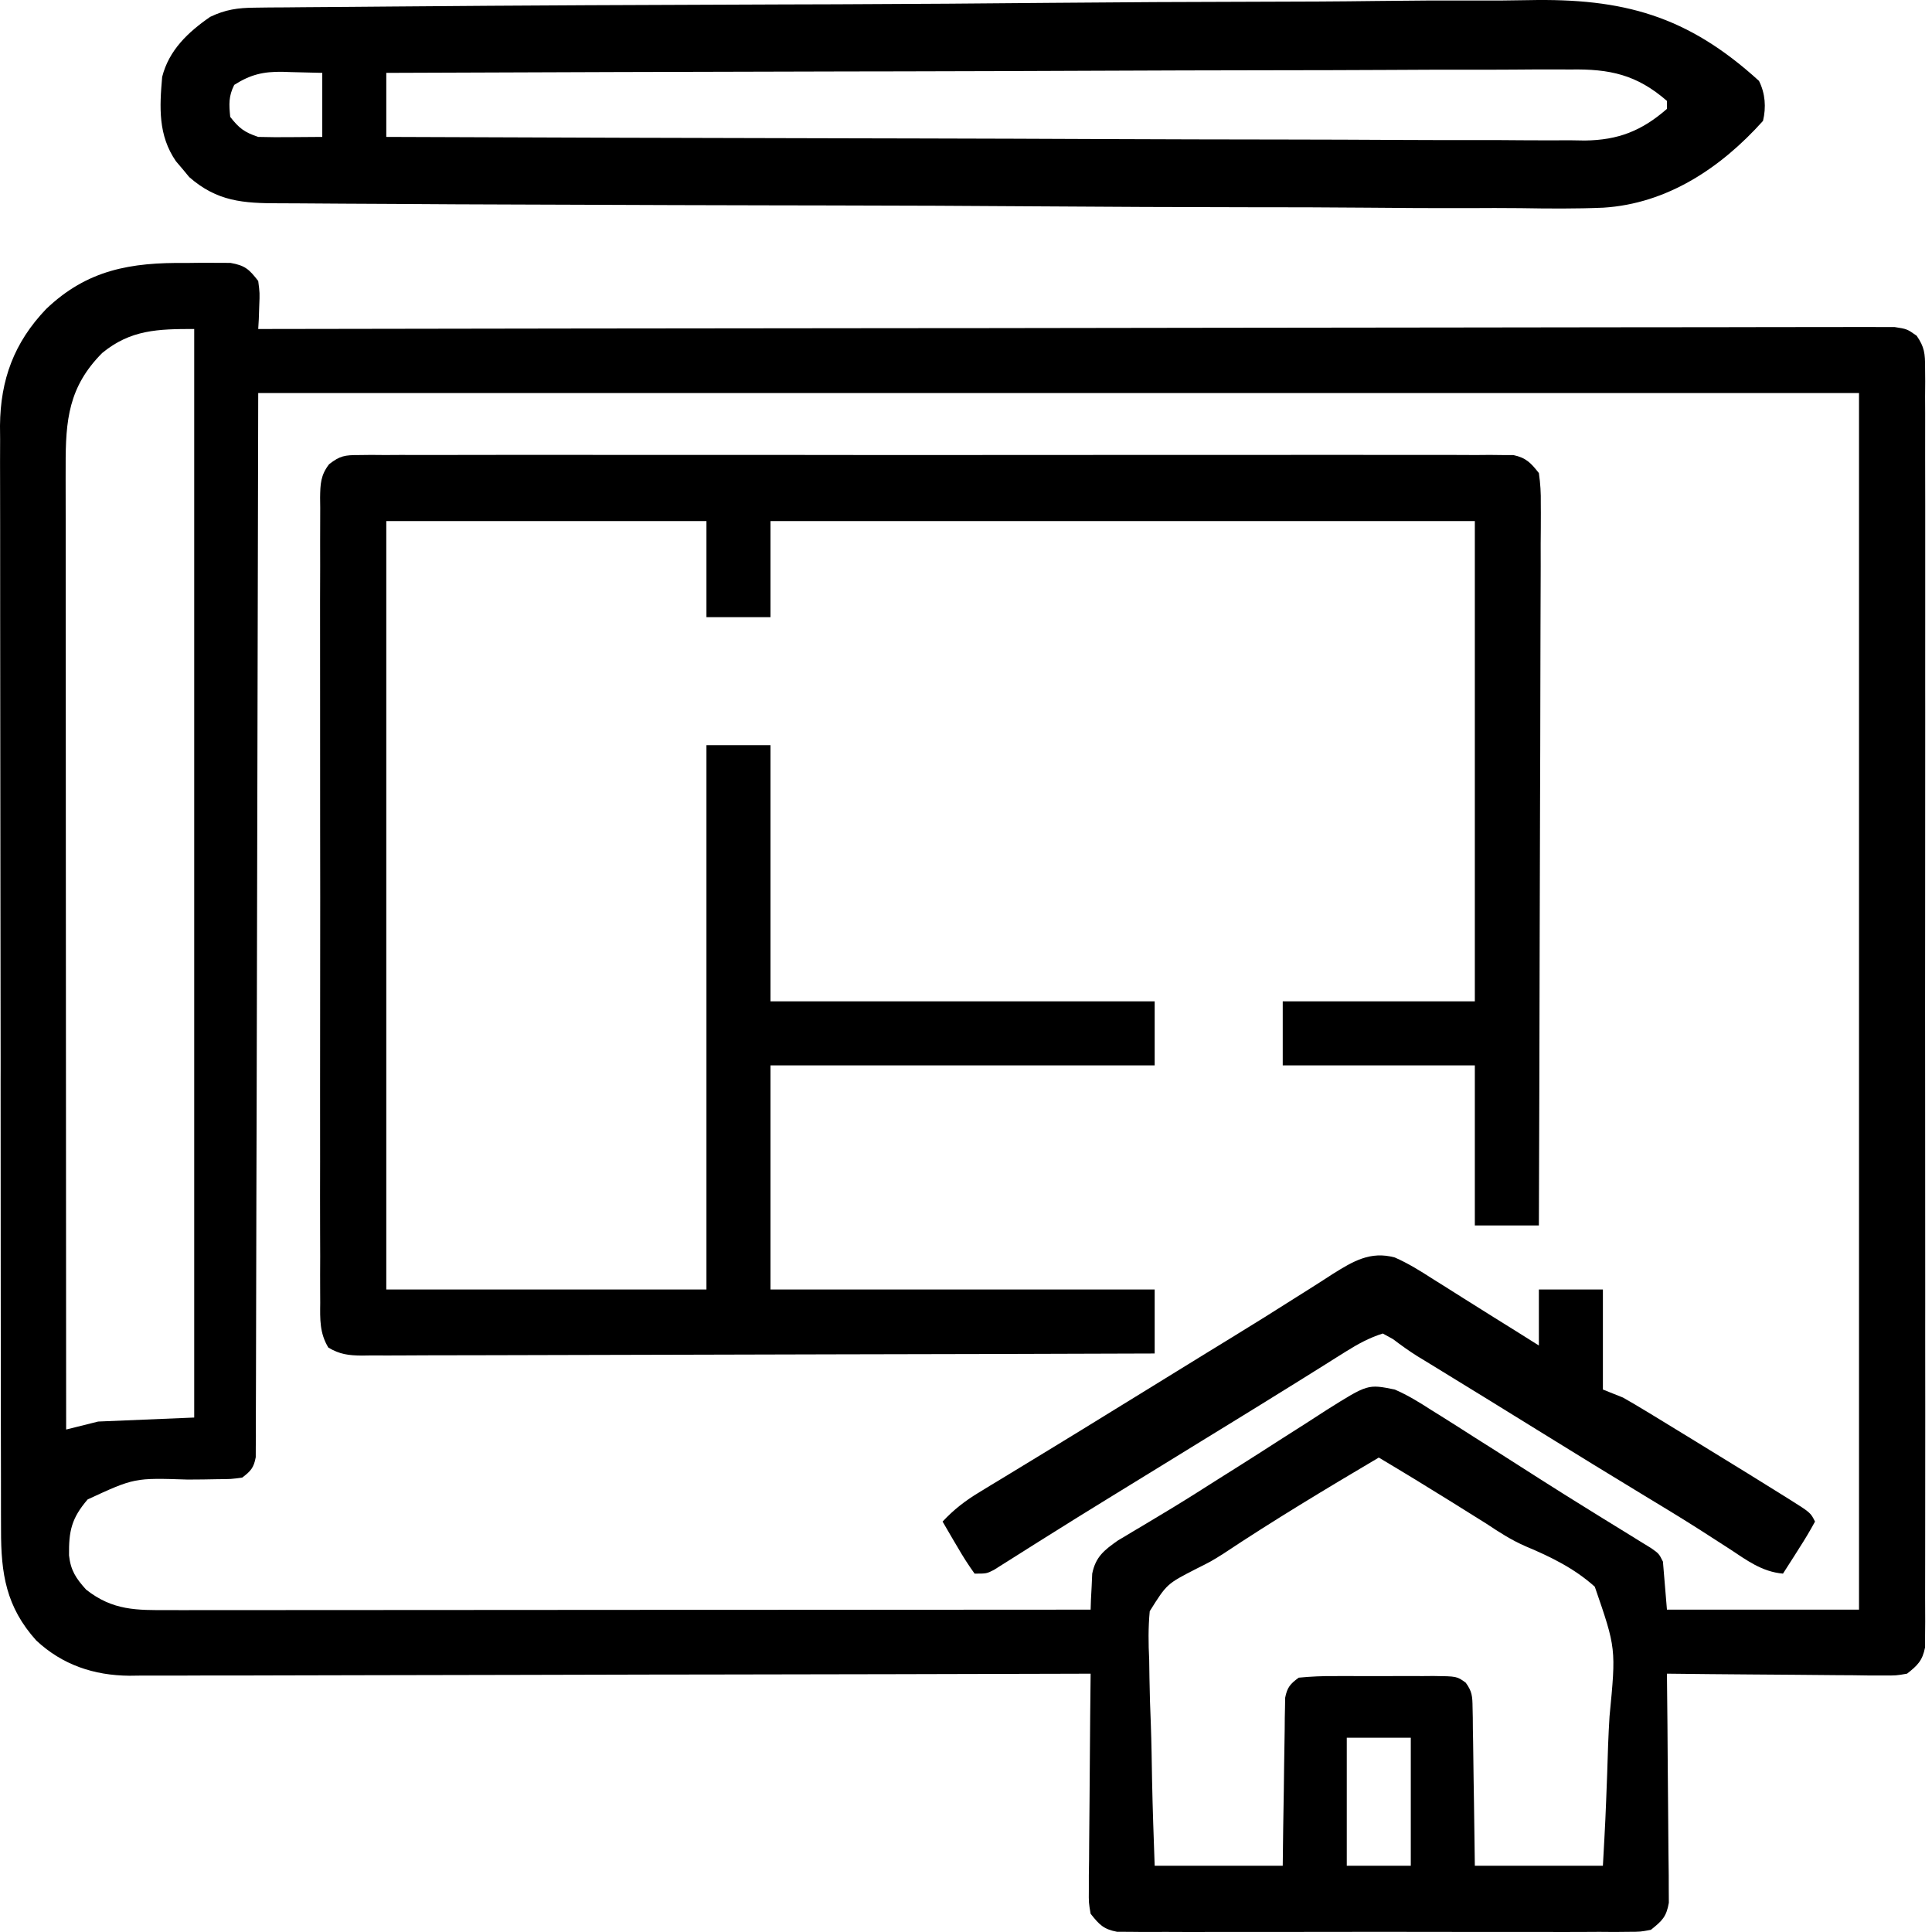
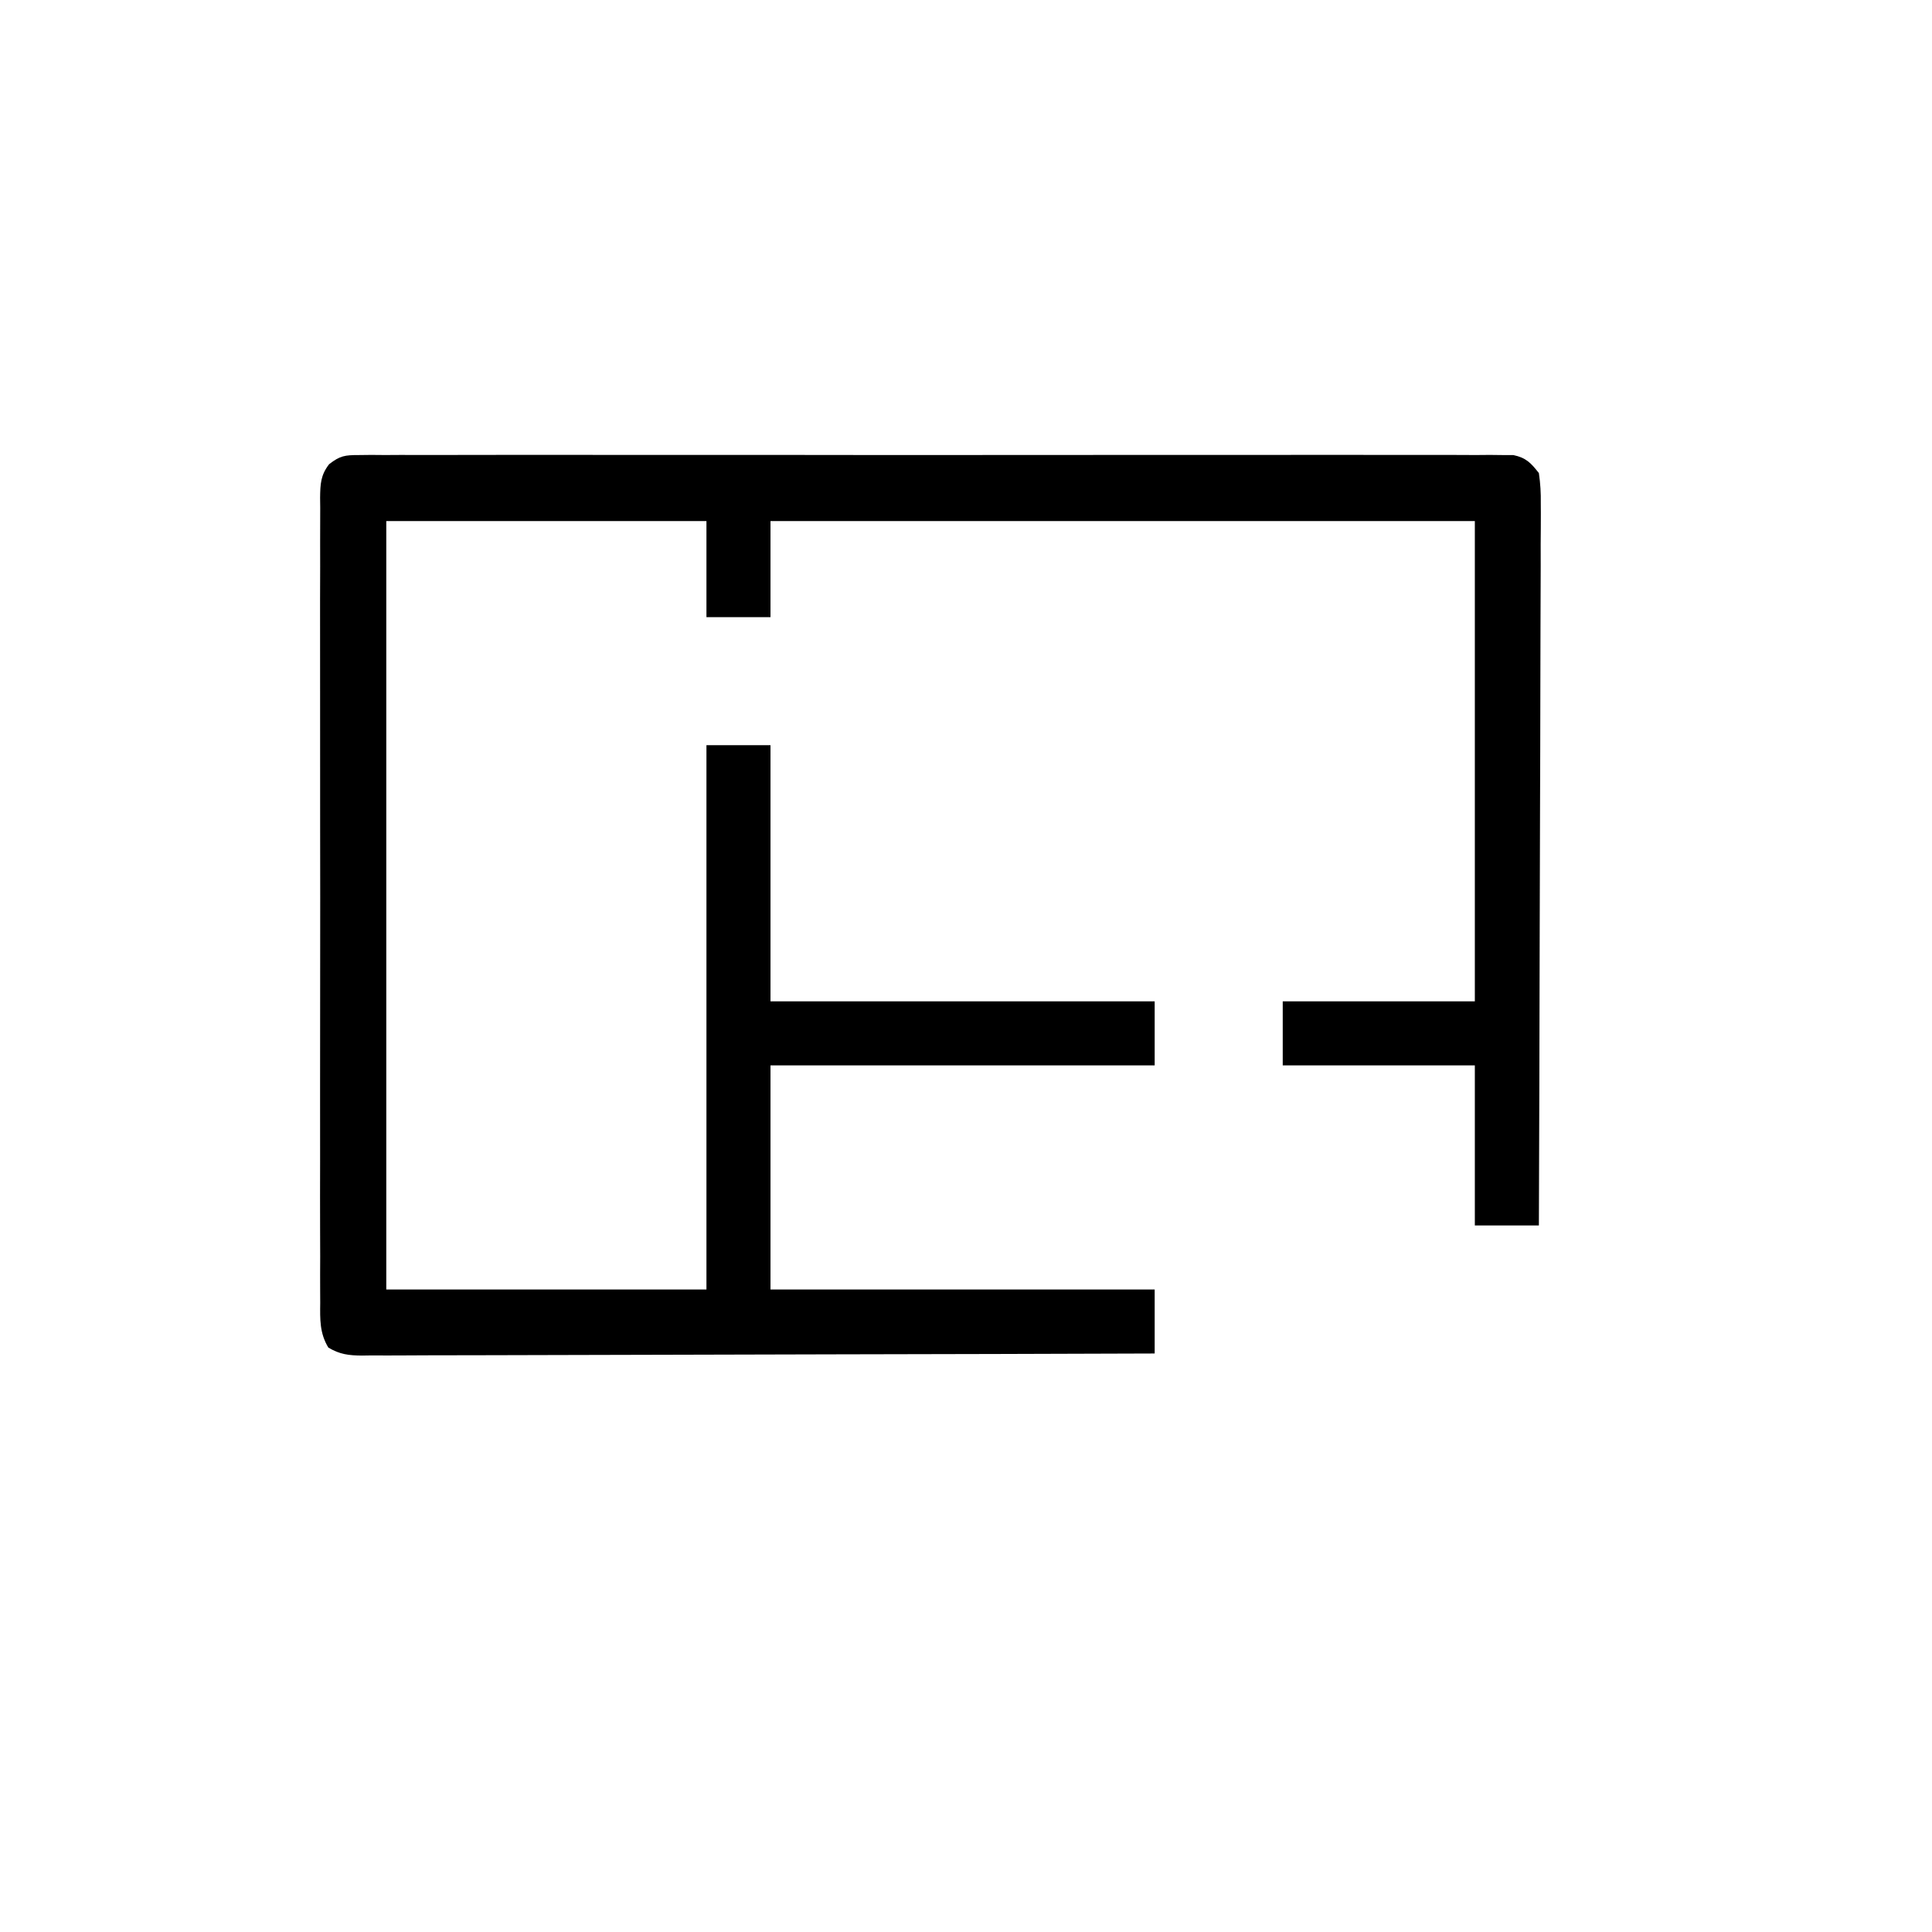
<svg xmlns="http://www.w3.org/2000/svg" width="67" height="67" viewBox="0 0 67 67" fill="none">
-   <path d="M6.448 9.12C6.719 9.116 6.719 9.116 6.995 9.113C7.168 9.114 7.341 9.114 7.519 9.115C7.753 9.116 7.753 9.116 7.992 9.117C8.502 9.207 8.64 9.338 8.955 9.744C9.009 10.163 9.009 10.163 8.99 10.611C8.985 10.761 8.98 10.911 8.975 11.065C8.968 11.178 8.962 11.292 8.955 11.409C9.076 11.409 9.197 11.409 9.321 11.409C16.474 11.396 23.627 11.387 30.78 11.381C31.638 11.38 32.496 11.38 33.354 11.379C33.525 11.379 33.696 11.379 33.872 11.379C36.641 11.376 39.41 11.372 42.18 11.367C45.02 11.361 47.859 11.358 50.699 11.357C52.453 11.357 54.206 11.354 55.959 11.35C57.161 11.347 58.362 11.346 59.563 11.347C60.257 11.347 60.95 11.346 61.644 11.343C62.279 11.341 62.913 11.341 63.548 11.342C63.778 11.343 64.008 11.342 64.238 11.34C64.55 11.338 64.862 11.339 65.173 11.341C65.347 11.341 65.52 11.341 65.699 11.341C66.135 11.409 66.135 11.409 66.468 11.643C66.742 12.041 66.759 12.261 66.76 12.742C66.761 12.902 66.763 13.061 66.764 13.225C66.763 13.4 66.762 13.575 66.76 13.756C66.761 13.944 66.762 14.132 66.763 14.319C66.765 14.836 66.764 15.353 66.762 15.87C66.761 16.427 66.763 16.984 66.765 17.541C66.767 18.632 66.767 19.724 66.765 20.815C66.764 21.702 66.764 22.589 66.764 23.475C66.764 23.602 66.764 23.728 66.764 23.858C66.765 24.114 66.765 24.37 66.765 24.626C66.766 27.029 66.765 29.433 66.762 31.836C66.759 33.899 66.76 35.963 66.762 38.026C66.765 40.42 66.766 42.815 66.765 45.21C66.764 45.465 66.764 45.72 66.764 45.975C66.764 46.164 66.764 46.164 66.764 46.356C66.763 47.242 66.764 48.128 66.766 49.014C66.767 50.093 66.767 51.173 66.764 52.252C66.762 52.803 66.762 53.354 66.763 53.905C66.765 54.409 66.764 54.913 66.761 55.417C66.76 55.687 66.762 55.956 66.764 56.226C66.762 56.465 66.762 56.465 66.76 56.709C66.76 56.846 66.76 56.984 66.76 57.126C66.67 57.589 66.501 57.754 66.135 58.041C65.752 58.108 65.752 58.108 65.307 58.104C65.141 58.104 64.974 58.104 64.802 58.104C64.623 58.101 64.444 58.099 64.259 58.096C64.073 58.094 63.887 58.094 63.701 58.093C63.213 58.091 62.725 58.086 62.236 58.08C61.738 58.074 61.239 58.071 60.74 58.069C59.763 58.062 58.785 58.053 57.808 58.041C57.809 58.144 57.81 58.248 57.811 58.354C57.822 59.326 57.831 60.298 57.836 61.27C57.839 61.77 57.843 62.269 57.849 62.769C57.855 63.251 57.859 63.733 57.86 64.216C57.862 64.489 57.866 64.763 57.87 65.036C57.871 65.203 57.871 65.369 57.871 65.541C57.872 65.688 57.873 65.834 57.874 65.986C57.789 66.477 57.639 66.614 57.252 66.924C56.891 66.993 56.891 66.993 56.473 66.994C56.314 66.996 56.155 66.997 55.992 66.999C55.818 66.998 55.645 66.997 55.466 66.995C55.281 66.996 55.095 66.997 54.91 66.998C54.408 67.001 53.906 67 53.403 66.998C52.877 66.997 52.352 66.998 51.826 66.999C50.943 67 50.06 66.999 49.177 66.996C48.156 66.993 47.135 66.994 46.115 66.997C45.238 66.999 44.362 67 43.485 66.998C42.962 66.998 42.438 66.997 41.915 66.999C41.423 67.001 40.931 67 40.439 66.997C40.172 66.996 39.905 66.997 39.638 66.999C39.48 66.997 39.321 66.996 39.157 66.994C39.019 66.994 38.881 66.994 38.739 66.993C38.265 66.902 38.122 66.744 37.822 66.368C37.756 65.986 37.756 65.986 37.76 65.541C37.76 65.291 37.76 65.291 37.76 65.036C37.763 64.857 37.765 64.677 37.768 64.493C37.769 64.307 37.77 64.121 37.771 63.935C37.773 63.447 37.778 62.959 37.784 62.47C37.79 61.972 37.793 61.473 37.795 60.974C37.801 59.997 37.811 59.019 37.822 58.041C37.646 58.042 37.47 58.042 37.289 58.043C33.106 58.055 28.922 58.064 24.739 58.07C24.224 58.07 23.709 58.071 23.194 58.072C23.091 58.072 22.988 58.072 22.883 58.072C21.223 58.075 19.564 58.079 17.905 58.084C16.201 58.089 14.498 58.093 12.794 58.094C11.744 58.094 10.693 58.097 9.642 58.101C8.836 58.105 8.029 58.105 7.223 58.104C6.893 58.104 6.563 58.105 6.232 58.108C5.781 58.11 5.329 58.11 4.877 58.108C4.747 58.11 4.618 58.111 4.484 58.113C3.256 58.102 2.164 57.737 1.257 56.89C0.212 55.728 0.032 54.575 0.036 53.056C0.035 52.888 0.035 52.72 0.034 52.547C0.032 52.082 0.032 51.617 0.033 51.151C0.033 50.649 0.031 50.147 0.03 49.645C0.028 48.662 0.027 47.678 0.027 46.695C0.026 45.895 0.026 45.096 0.025 44.296C0.023 42.028 0.021 39.76 0.021 37.491C0.021 37.369 0.022 37.247 0.022 37.121C0.022 36.998 0.022 36.876 0.022 36.75C0.022 34.767 0.019 32.784 0.015 30.802C0.011 28.765 0.009 26.727 0.009 24.69C0.01 23.547 0.009 22.404 0.006 21.261C0.003 20.287 0.003 19.314 0.005 18.34C0.005 17.844 0.005 17.348 0.003 16.851C0 16.312 0.002 15.773 0.004 15.234C0.003 15.079 0.001 14.923 0 14.763C0.014 13.164 0.49 11.878 1.6 10.716C3.024 9.356 4.528 9.096 6.448 9.12ZM3.543 12.242C2.379 13.414 2.272 14.566 2.277 16.163C2.277 16.306 2.277 16.449 2.276 16.596C2.276 17.075 2.277 17.554 2.278 18.033C2.278 18.376 2.278 18.719 2.278 19.063C2.278 19.802 2.278 20.541 2.279 21.28C2.28 22.348 2.28 23.417 2.281 24.485C2.281 26.219 2.282 27.953 2.283 29.686C2.284 31.37 2.285 33.054 2.286 34.738C2.286 34.842 2.286 34.946 2.286 35.053C2.286 35.574 2.286 36.094 2.287 36.615C2.288 40.935 2.29 45.255 2.294 49.575C2.66 49.484 3.026 49.392 3.404 49.298C5.053 49.229 5.053 49.229 6.735 49.159C6.735 36.702 6.735 24.244 6.735 11.409C5.487 11.409 4.531 11.429 3.543 12.242ZM8.955 13.63C8.926 25.852 8.926 25.852 8.901 38.074C8.894 40.433 8.894 40.433 8.891 41.536C8.888 42.31 8.887 43.083 8.886 43.856C8.886 44.748 8.883 45.639 8.88 46.53C8.878 46.987 8.876 47.443 8.877 47.899C8.877 48.387 8.875 48.875 8.872 49.362C8.873 49.578 8.873 49.578 8.874 49.797C8.872 49.928 8.871 50.058 8.87 50.192C8.87 50.305 8.869 50.418 8.869 50.534C8.803 50.898 8.693 51.021 8.4 51.241C8.016 51.294 8.016 51.294 7.553 51.297C7.385 51.3 7.217 51.303 7.043 51.306C6.779 51.308 6.779 51.308 6.509 51.31C4.662 51.249 4.662 51.249 3.041 51.998C2.476 52.654 2.383 53.101 2.394 53.942C2.451 54.464 2.638 54.741 2.987 55.127C3.914 55.856 4.732 55.841 5.862 55.837C6.067 55.838 6.067 55.838 6.276 55.838C6.734 55.838 7.192 55.837 7.65 55.837C7.979 55.837 8.307 55.837 8.635 55.837C9.527 55.837 10.419 55.836 11.31 55.835C12.148 55.834 12.985 55.834 13.822 55.834C15.481 55.834 17.139 55.833 18.797 55.831C20.408 55.83 22.019 55.829 23.63 55.828C23.779 55.828 23.779 55.828 23.931 55.828C24.429 55.828 24.927 55.828 25.425 55.828C29.558 55.826 33.69 55.824 37.822 55.821C37.826 55.707 37.83 55.593 37.833 55.476C37.841 55.326 37.849 55.177 37.857 55.023C37.864 54.875 37.87 54.727 37.877 54.574C37.995 53.987 38.293 53.758 38.767 53.423C38.852 53.373 38.937 53.323 39.024 53.271C39.122 53.212 39.219 53.154 39.319 53.093C39.423 53.032 39.528 52.97 39.635 52.906C39.863 52.77 40.09 52.633 40.317 52.496C40.433 52.426 40.55 52.356 40.669 52.284C41.205 51.958 41.734 51.621 42.264 51.284C42.481 51.147 42.699 51.01 42.917 50.873C43.393 50.573 43.867 50.27 44.339 49.965C44.662 49.757 44.986 49.552 45.311 49.346C45.546 49.197 45.78 49.045 46.013 48.892C47.436 47.998 47.436 47.998 48.37 48.188C48.821 48.384 49.224 48.632 49.637 48.899C49.757 48.974 49.877 49.048 50 49.125C50.384 49.365 50.765 49.609 51.146 49.853C51.393 50.01 51.641 50.166 51.889 50.323C52.392 50.642 52.895 50.963 53.396 51.285C53.971 51.652 54.548 52.014 55.128 52.372C55.281 52.467 55.434 52.562 55.592 52.66C55.891 52.845 56.19 53.029 56.489 53.212C56.623 53.295 56.757 53.378 56.895 53.464C57.015 53.537 57.134 53.61 57.257 53.686C57.53 53.878 57.53 53.878 57.669 54.155C57.715 54.705 57.76 55.255 57.808 55.821C60.006 55.821 62.204 55.821 64.469 55.821C64.469 41.898 64.469 27.975 64.469 13.63C46.15 13.63 27.83 13.63 8.955 13.63ZM47.815 50.547C45.991 51.626 44.172 52.718 42.407 53.893C41.986 54.155 41.986 54.155 41.493 54.401C40.465 54.928 40.465 54.928 39.872 55.875C39.818 56.447 39.824 56.988 39.853 57.56C39.857 57.767 39.86 57.974 39.862 58.181C39.869 58.721 39.888 59.261 39.91 59.801C39.933 60.451 39.942 61.101 39.953 61.751C39.972 62.736 40.009 63.718 40.043 64.703C41.509 64.703 42.974 64.703 44.484 64.703C44.489 64.267 44.495 63.831 44.5 63.382C44.506 62.96 44.514 62.539 44.521 62.117C44.525 61.824 44.529 61.53 44.532 61.237C44.537 60.816 44.544 60.394 44.552 59.973C44.553 59.776 44.553 59.776 44.555 59.575C44.557 59.453 44.56 59.33 44.563 59.204C44.565 59.097 44.566 58.989 44.568 58.878C44.638 58.518 44.744 58.395 45.039 58.18C45.462 58.139 45.857 58.122 46.28 58.125C46.401 58.124 46.523 58.124 46.648 58.124C46.906 58.123 47.163 58.124 47.42 58.126C47.814 58.128 48.207 58.126 48.601 58.123C48.851 58.123 49.101 58.124 49.35 58.125C49.468 58.124 49.586 58.123 49.708 58.122C50.525 58.132 50.525 58.132 50.83 58.354C51.052 58.658 51.062 58.83 51.067 59.204C51.07 59.327 51.073 59.449 51.075 59.575C51.076 59.706 51.077 59.838 51.078 59.973C51.081 60.108 51.083 60.243 51.086 60.382C51.093 60.813 51.098 61.245 51.103 61.676C51.107 61.968 51.112 62.26 51.117 62.553C51.129 63.27 51.137 63.986 51.146 64.703C52.611 64.703 54.077 64.703 55.587 64.703C55.676 63.098 55.676 63.098 55.736 61.493C55.754 60.836 55.776 60.18 55.817 59.524C56.045 57.166 56.045 57.166 55.306 55.026C54.594 54.387 53.783 53.992 52.907 53.624C52.416 53.41 52.001 53.143 51.556 52.846C51.292 52.681 51.028 52.516 50.764 52.351C50.631 52.268 50.497 52.184 50.36 52.098C49.517 51.572 48.669 51.055 47.815 50.547ZM46.705 60.262C46.705 61.727 46.705 63.193 46.705 64.703C47.438 64.703 48.17 64.703 48.925 64.703C48.925 63.237 48.925 61.772 48.925 60.262C48.193 60.262 47.46 60.262 46.705 60.262Z" fill="black" />
  <path d="M12.439 15.781C12.655 15.779 12.655 15.779 12.875 15.776C13.033 15.778 13.191 15.779 13.354 15.78C13.605 15.779 13.605 15.779 13.862 15.777C14.328 15.776 14.794 15.776 15.26 15.778C15.763 15.779 16.265 15.777 16.768 15.776C17.753 15.773 18.737 15.774 19.722 15.775C20.522 15.777 21.322 15.777 22.122 15.776C22.292 15.776 22.292 15.776 22.466 15.776C22.698 15.776 22.929 15.776 23.16 15.776C25.328 15.774 27.496 15.776 29.665 15.779C31.526 15.781 33.387 15.781 35.248 15.778C37.409 15.775 39.569 15.774 41.73 15.776C41.96 15.776 42.19 15.776 42.42 15.776C42.534 15.776 42.647 15.777 42.764 15.777C43.563 15.777 44.362 15.776 45.162 15.775C46.136 15.773 47.109 15.774 48.083 15.777C48.58 15.778 49.077 15.779 49.574 15.777C50.112 15.775 50.651 15.777 51.189 15.78C51.425 15.778 51.425 15.778 51.667 15.776C51.811 15.778 51.955 15.779 52.103 15.781C52.227 15.781 52.352 15.781 52.48 15.781C52.923 15.874 53.09 16.053 53.367 16.406C53.42 16.777 53.439 17.092 53.433 17.463C53.434 17.57 53.434 17.677 53.435 17.787C53.436 18.146 53.432 18.505 53.429 18.864C53.429 19.121 53.429 19.378 53.43 19.635C53.43 20.334 53.427 21.032 53.423 21.731C53.419 22.46 53.419 23.19 53.418 23.92C53.417 25.302 53.412 26.684 53.407 28.067C53.4 29.64 53.397 31.213 53.394 32.787C53.389 36.024 53.379 39.261 53.367 42.497C52.634 42.497 51.901 42.497 51.146 42.497C51.146 40.665 51.146 38.834 51.146 36.946C48.948 36.946 46.749 36.946 44.484 36.946C44.484 36.213 44.484 35.48 44.484 34.725C46.683 34.725 48.881 34.725 51.146 34.725C51.146 29.23 51.146 23.734 51.146 18.071C43.085 18.071 35.025 18.071 26.72 18.071C26.72 19.17 26.72 20.27 26.72 21.402C25.987 21.402 25.254 21.402 24.499 21.402C24.499 20.303 24.499 19.204 24.499 18.071C20.835 18.071 17.171 18.071 13.396 18.071C13.396 26.865 13.396 35.658 13.396 44.718C17.06 44.718 20.724 44.718 24.499 44.718C24.499 38.489 24.499 32.261 24.499 25.843C25.232 25.843 25.965 25.843 26.72 25.843C26.72 28.774 26.72 31.706 26.72 34.725C31.116 34.725 35.513 34.725 40.043 34.725C40.043 35.458 40.043 36.191 40.043 36.946C35.646 36.946 31.25 36.946 26.72 36.946C26.72 39.511 26.72 42.075 26.72 44.718C31.116 44.718 35.513 44.718 40.043 44.718C40.043 45.451 40.043 46.184 40.043 46.938C36.361 46.951 32.679 46.961 28.997 46.967C27.288 46.97 25.578 46.974 23.869 46.98C22.379 46.986 20.89 46.989 19.4 46.991C18.611 46.992 17.822 46.993 17.033 46.997C16.291 47.001 15.548 47.002 14.806 47.001C14.533 47.002 14.261 47.003 13.988 47.005C13.616 47.008 13.244 47.007 12.873 47.005C12.71 47.008 12.71 47.008 12.544 47.01C12.089 47.005 11.779 46.968 11.386 46.732C11.082 46.228 11.099 45.754 11.105 45.182C11.104 45.06 11.104 44.937 11.103 44.811C11.1 44.4 11.102 43.989 11.104 43.577C11.103 43.283 11.102 42.988 11.101 42.694C11.098 41.893 11.099 41.093 11.101 40.292C11.103 39.455 11.101 38.618 11.1 37.781C11.099 36.376 11.101 34.97 11.103 33.564C11.106 31.938 11.105 30.312 11.102 28.686C11.1 27.291 11.1 25.895 11.101 24.5C11.102 23.667 11.102 22.833 11.1 21.999C11.098 21.215 11.1 20.432 11.103 19.648C11.104 19.36 11.103 19.072 11.102 18.784C11.101 18.392 11.102 17.999 11.105 17.607C11.104 17.492 11.103 17.378 11.101 17.259C11.108 16.785 11.118 16.481 11.413 16.099C11.792 15.803 11.964 15.781 12.439 15.781Z" fill="black" />
-   <path d="M8.828 0.266C8.999 0.263 9.169 0.261 9.345 0.259C9.534 0.258 9.723 0.257 9.912 0.256C10.114 0.255 10.315 0.253 10.516 0.25C11.069 0.245 11.622 0.241 12.175 0.238C12.649 0.235 13.123 0.231 13.598 0.226C18.104 0.187 22.611 0.169 27.118 0.154C27.705 0.153 28.293 0.151 28.88 0.149C29.026 0.148 29.172 0.148 29.322 0.147C31.681 0.139 34.039 0.121 36.397 0.099C38.822 0.077 41.248 0.064 43.673 0.06C45.033 0.058 46.393 0.052 47.753 0.034C48.913 0.019 50.072 0.013 51.232 0.018C51.823 0.02 52.413 0.018 53.003 0.005C56.292 -0.064 58.513 0.54 61 2.805C61.219 3.243 61.252 3.722 61.139 4.193C59.677 5.822 57.819 7.063 55.603 7.202C54.646 7.242 53.69 7.235 52.733 7.218C52.133 7.21 51.533 7.214 50.933 7.217C49.762 7.221 48.592 7.213 47.422 7.202C46.057 7.189 44.692 7.187 43.327 7.187C40.892 7.185 38.458 7.173 36.023 7.156C33.663 7.139 31.302 7.128 28.942 7.125C28.796 7.124 28.651 7.124 28.5 7.124C27.915 7.123 27.329 7.122 26.743 7.121C24.489 7.118 22.235 7.109 19.98 7.1C19.3 7.098 18.62 7.095 17.94 7.093C16.512 7.089 15.084 7.083 13.656 7.072C13.066 7.068 12.476 7.064 11.885 7.063C11.345 7.061 10.805 7.058 10.264 7.052C10.069 7.05 9.874 7.049 9.679 7.05C8.433 7.05 7.53 6.989 6.562 6.141C6.487 6.05 6.413 5.96 6.336 5.867C6.259 5.777 6.182 5.687 6.103 5.594C5.481 4.692 5.531 3.725 5.624 2.666C5.858 1.742 6.521 1.114 7.29 0.584C7.82 0.332 8.243 0.271 8.828 0.266ZM8.123 2.944C7.925 3.338 7.94 3.617 7.984 4.054C8.293 4.449 8.476 4.588 8.955 4.748C9.336 4.758 9.711 4.761 10.091 4.756C10.449 4.754 10.807 4.751 11.176 4.748C11.176 4.015 11.176 3.282 11.176 2.527C10.652 2.514 10.652 2.514 10.117 2.501C10.009 2.497 9.901 2.494 9.789 2.49C9.133 2.482 8.691 2.582 8.123 2.944ZM13.396 2.527C13.396 3.26 13.396 3.993 13.396 4.748C18.834 4.77 24.271 4.787 29.708 4.797C30.35 4.799 30.993 4.8 31.635 4.801C31.763 4.801 31.89 4.802 32.022 4.802C34.091 4.806 36.16 4.814 38.229 4.823C40.353 4.832 42.476 4.837 44.6 4.839C45.91 4.841 47.22 4.845 48.53 4.853C49.429 4.858 50.327 4.859 51.226 4.858C51.744 4.857 52.263 4.858 52.781 4.864C53.344 4.869 53.906 4.867 54.469 4.865C54.713 4.869 54.713 4.869 54.962 4.873C56.114 4.859 56.931 4.541 57.808 3.776C57.808 3.685 57.808 3.593 57.808 3.499C56.761 2.587 55.821 2.387 54.469 2.41C54.293 2.41 54.117 2.409 53.935 2.408C53.449 2.406 52.964 2.41 52.478 2.414C51.953 2.419 51.428 2.417 50.903 2.417C49.994 2.416 49.086 2.419 48.178 2.425C46.864 2.432 45.551 2.435 44.237 2.436C42.106 2.438 39.975 2.445 37.843 2.454C35.774 2.463 33.704 2.47 31.635 2.474C31.507 2.474 31.379 2.474 31.248 2.475C30.607 2.476 29.966 2.477 29.326 2.478C24.016 2.488 18.706 2.506 13.396 2.527Z" fill="black" />
-   <path d="M48.37 43.608C48.839 43.814 49.259 44.076 49.689 44.354C49.868 44.466 49.868 44.466 50.051 44.58C50.297 44.733 50.542 44.888 50.786 45.044C51.13 45.263 51.474 45.478 51.82 45.693C52.337 46.013 52.852 46.336 53.367 46.661C53.367 46.02 53.367 45.379 53.367 44.718C54.099 44.718 54.832 44.718 55.587 44.718C55.587 45.863 55.587 47.008 55.587 48.188C55.816 48.279 56.045 48.371 56.281 48.465C56.559 48.622 56.834 48.784 57.106 48.95C57.223 49.021 57.223 49.021 57.343 49.094C57.597 49.248 57.85 49.403 58.102 49.558C58.277 49.665 58.451 49.771 58.626 49.878C59.14 50.192 59.654 50.508 60.167 50.825C60.384 50.958 60.384 50.958 60.605 51.094C60.977 51.324 61.349 51.555 61.72 51.787C61.884 51.889 61.884 51.889 62.051 51.993C62.788 52.457 62.788 52.457 62.943 52.767C62.77 53.085 62.592 53.384 62.396 53.687C62.343 53.772 62.289 53.857 62.234 53.944C62.101 54.154 61.967 54.363 61.832 54.572C61.096 54.506 60.577 54.108 59.976 53.713C59.739 53.56 59.502 53.408 59.265 53.255C59.14 53.175 59.016 53.095 58.888 53.013C58.239 52.6 57.581 52.203 56.923 51.805C55.787 51.116 54.656 50.422 53.527 49.722C52.832 49.291 52.137 48.861 51.44 48.433C51.358 48.383 51.277 48.333 51.193 48.282C50.794 48.036 50.394 47.791 49.995 47.546C49.777 47.413 49.777 47.413 49.555 47.276C49.419 47.194 49.284 47.111 49.144 47.026C48.853 46.842 48.582 46.648 48.309 46.44C48.192 46.376 48.075 46.311 47.954 46.245C47.49 46.391 47.092 46.608 46.681 46.866C46.571 46.935 46.46 47.004 46.346 47.075C46.227 47.15 46.108 47.225 45.985 47.303C45.722 47.467 45.459 47.631 45.196 47.796C45.057 47.882 44.918 47.969 44.775 48.058C44.047 48.512 43.316 48.961 42.585 49.411C42.279 49.599 41.972 49.787 41.666 49.975C41.201 50.261 40.737 50.547 40.272 50.833C39.963 51.023 39.655 51.212 39.346 51.402C39.044 51.588 38.742 51.774 38.44 51.959C37.714 52.405 36.99 52.854 36.269 53.308C36.067 53.435 36.067 53.435 35.861 53.564C35.608 53.723 35.355 53.883 35.103 54.043C34.936 54.148 34.936 54.148 34.766 54.255C34.62 54.347 34.62 54.347 34.472 54.441C34.214 54.572 34.214 54.572 33.798 54.572C33.584 54.274 33.399 53.986 33.217 53.67C33.166 53.584 33.114 53.498 33.062 53.409C32.936 53.196 32.811 52.982 32.688 52.767C33.079 52.349 33.47 52.047 33.959 51.751C34.102 51.663 34.244 51.577 34.391 51.487C34.544 51.394 34.698 51.302 34.856 51.206C35.018 51.108 35.18 51.009 35.342 50.91C35.678 50.705 36.014 50.501 36.351 50.296C37.121 49.828 37.888 49.355 38.655 48.882C38.955 48.697 39.256 48.512 39.556 48.328C40.316 47.86 41.075 47.392 41.834 46.924C42.136 46.739 42.437 46.553 42.739 46.369C43.485 45.912 44.227 45.45 44.965 44.979C45.109 44.889 45.253 44.798 45.401 44.705C45.672 44.533 45.942 44.361 46.211 44.185C46.923 43.74 47.521 43.378 48.37 43.608Z" fill="black" />
</svg>